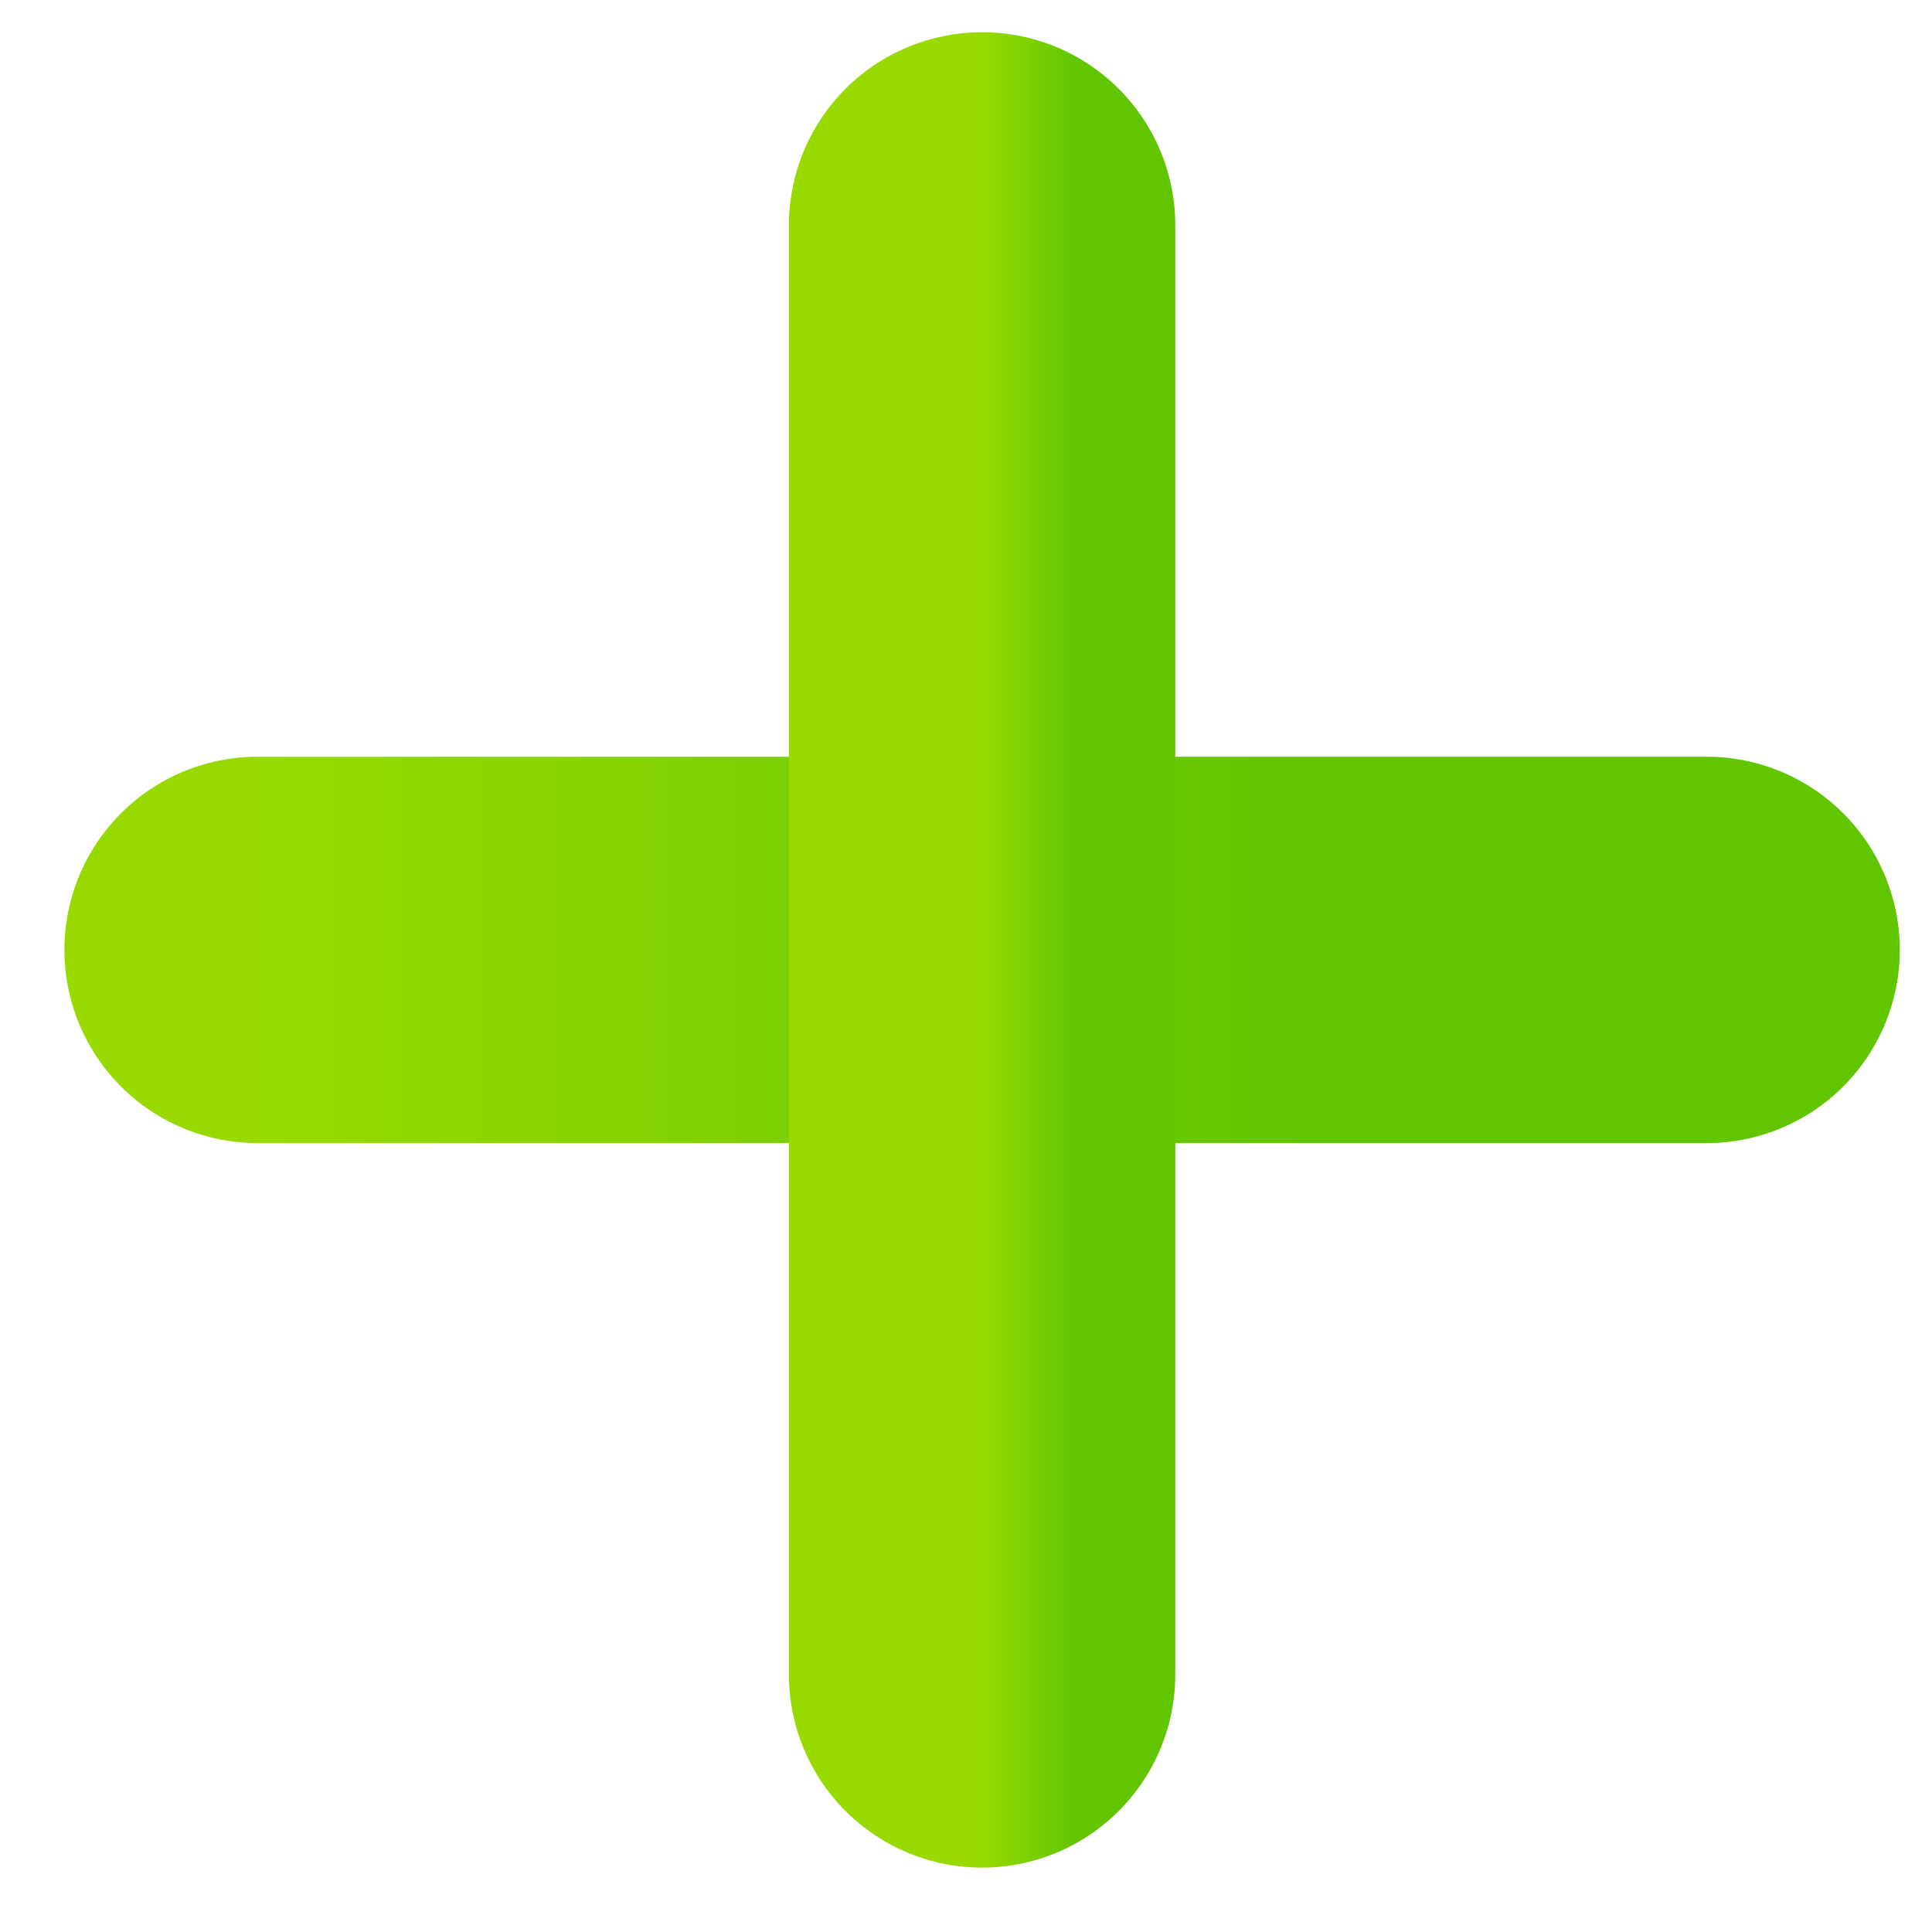
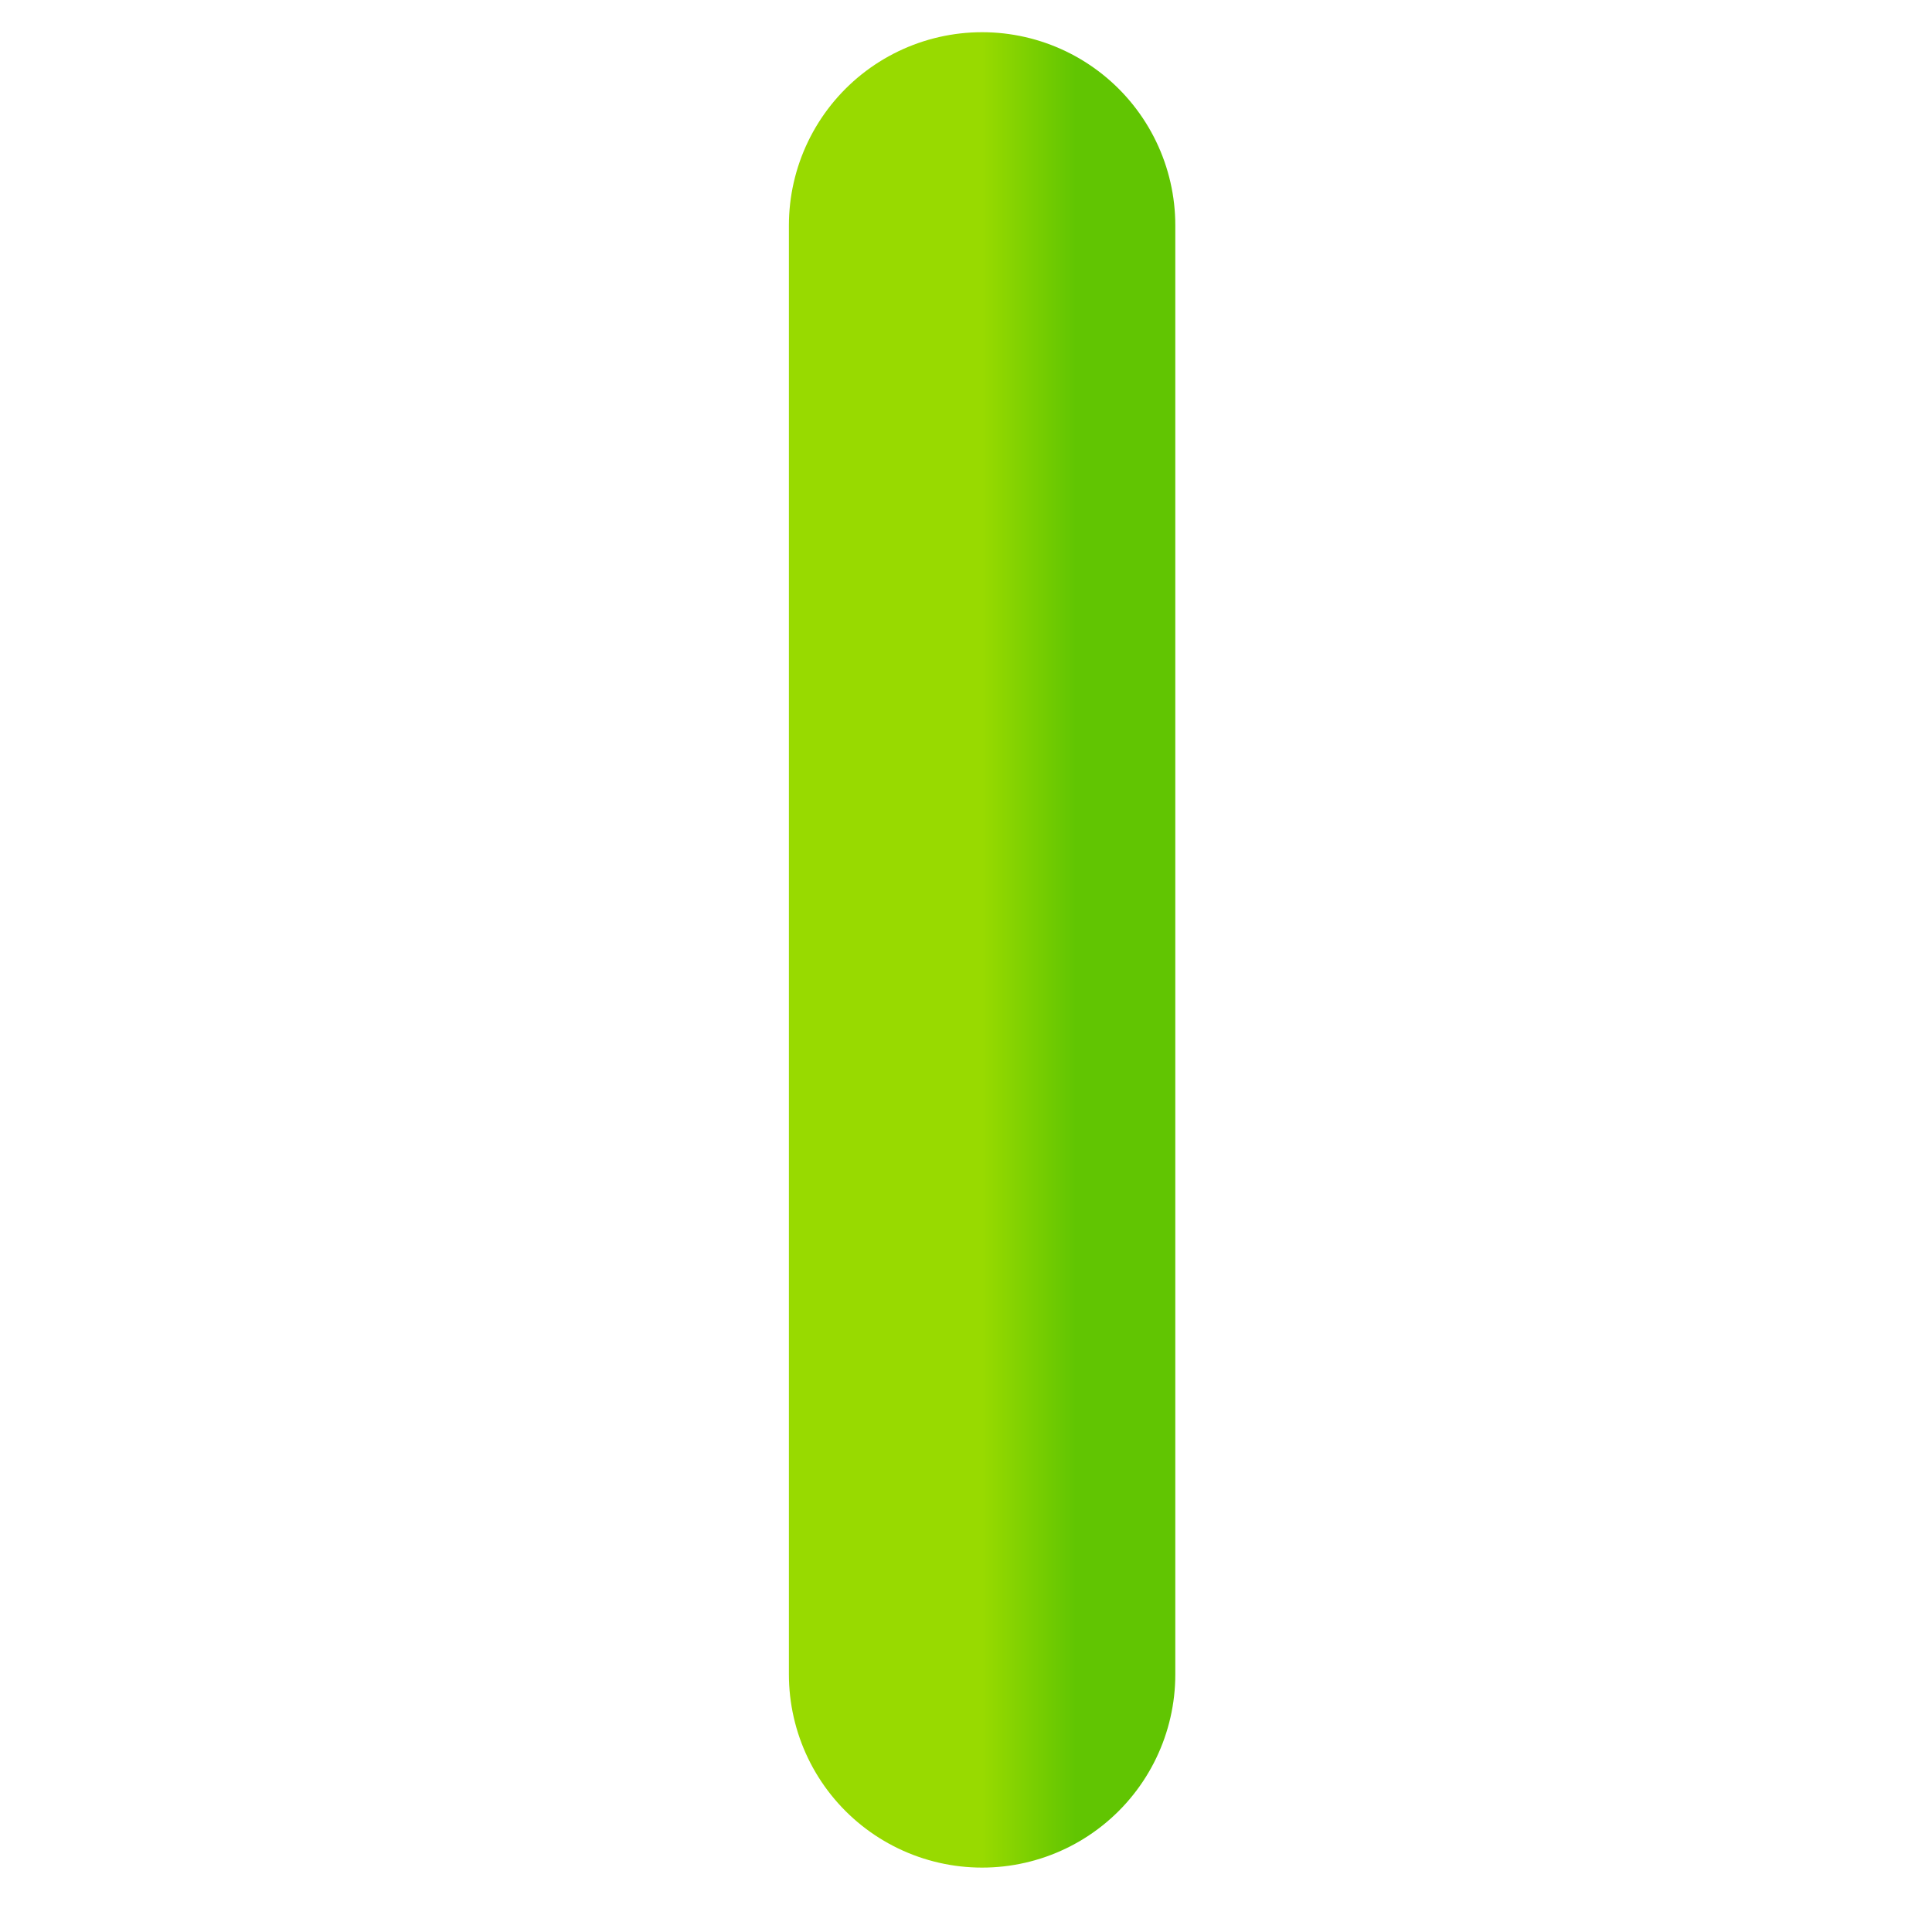
<svg xmlns="http://www.w3.org/2000/svg" width="15" height="15" viewBox="0 0 15 15" fill="none">
-   <path d="M2 7.375H13.25" stroke="url(#paint0_linear_254_6415)" stroke-width="3" stroke-linecap="round" stroke-linejoin="round" />
  <path d="M7.625 1.75V13" stroke="url(#paint1_linear_254_6415)" stroke-width="3" stroke-linecap="round" stroke-linejoin="round" />
  <defs>
    <linearGradient id="paint0_linear_254_6415" x1="2" y1="7.875" x2="13.25" y2="7.875" gradientUnits="userSpaceOnUse">
      <stop stop-color="#98DA00" />
      <stop offset="0.73" stop-color="#61C502" />
    </linearGradient>
    <linearGradient id="paint1_linear_254_6415" x1="7.625" y1="7.375" x2="8.625" y2="7.375" gradientUnits="userSpaceOnUse">
      <stop stop-color="#98DA00" />
      <stop offset="0.73" stop-color="#61C502" />
    </linearGradient>
  </defs>
</svg>